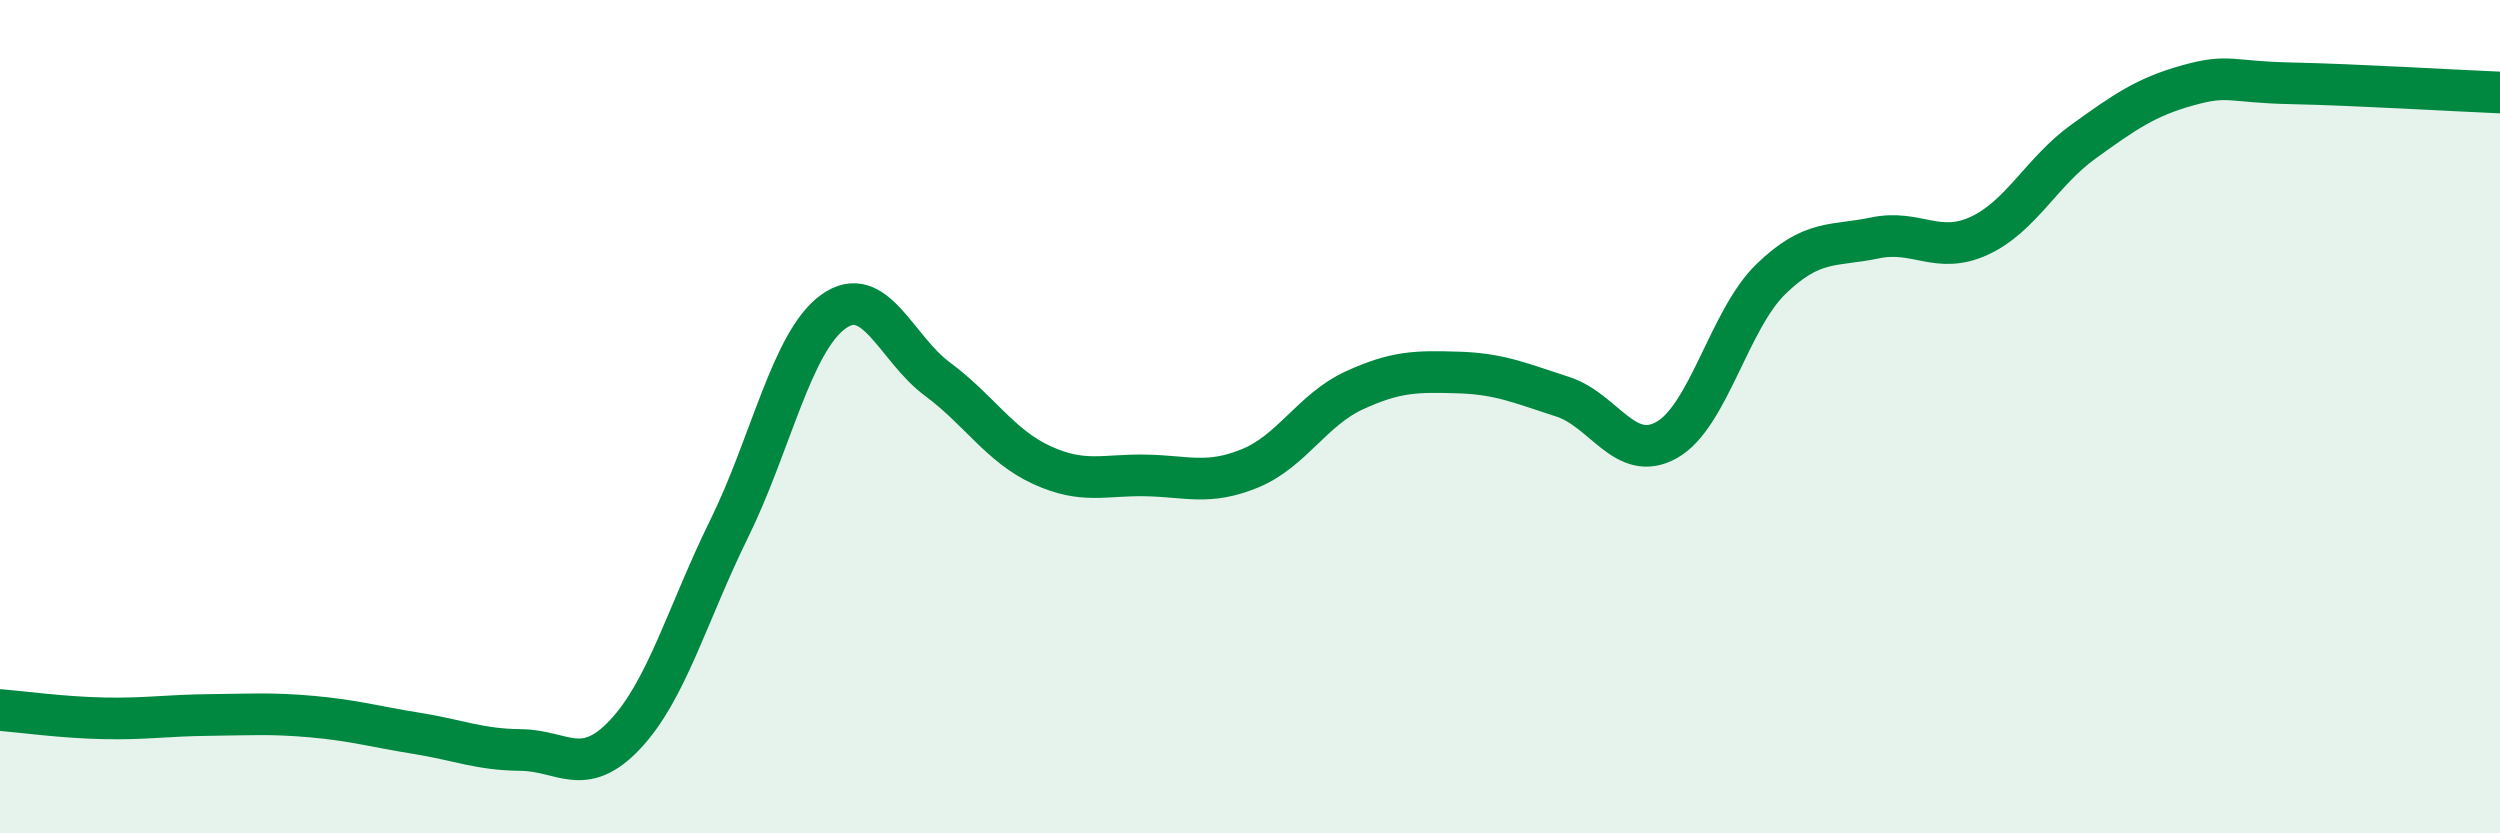
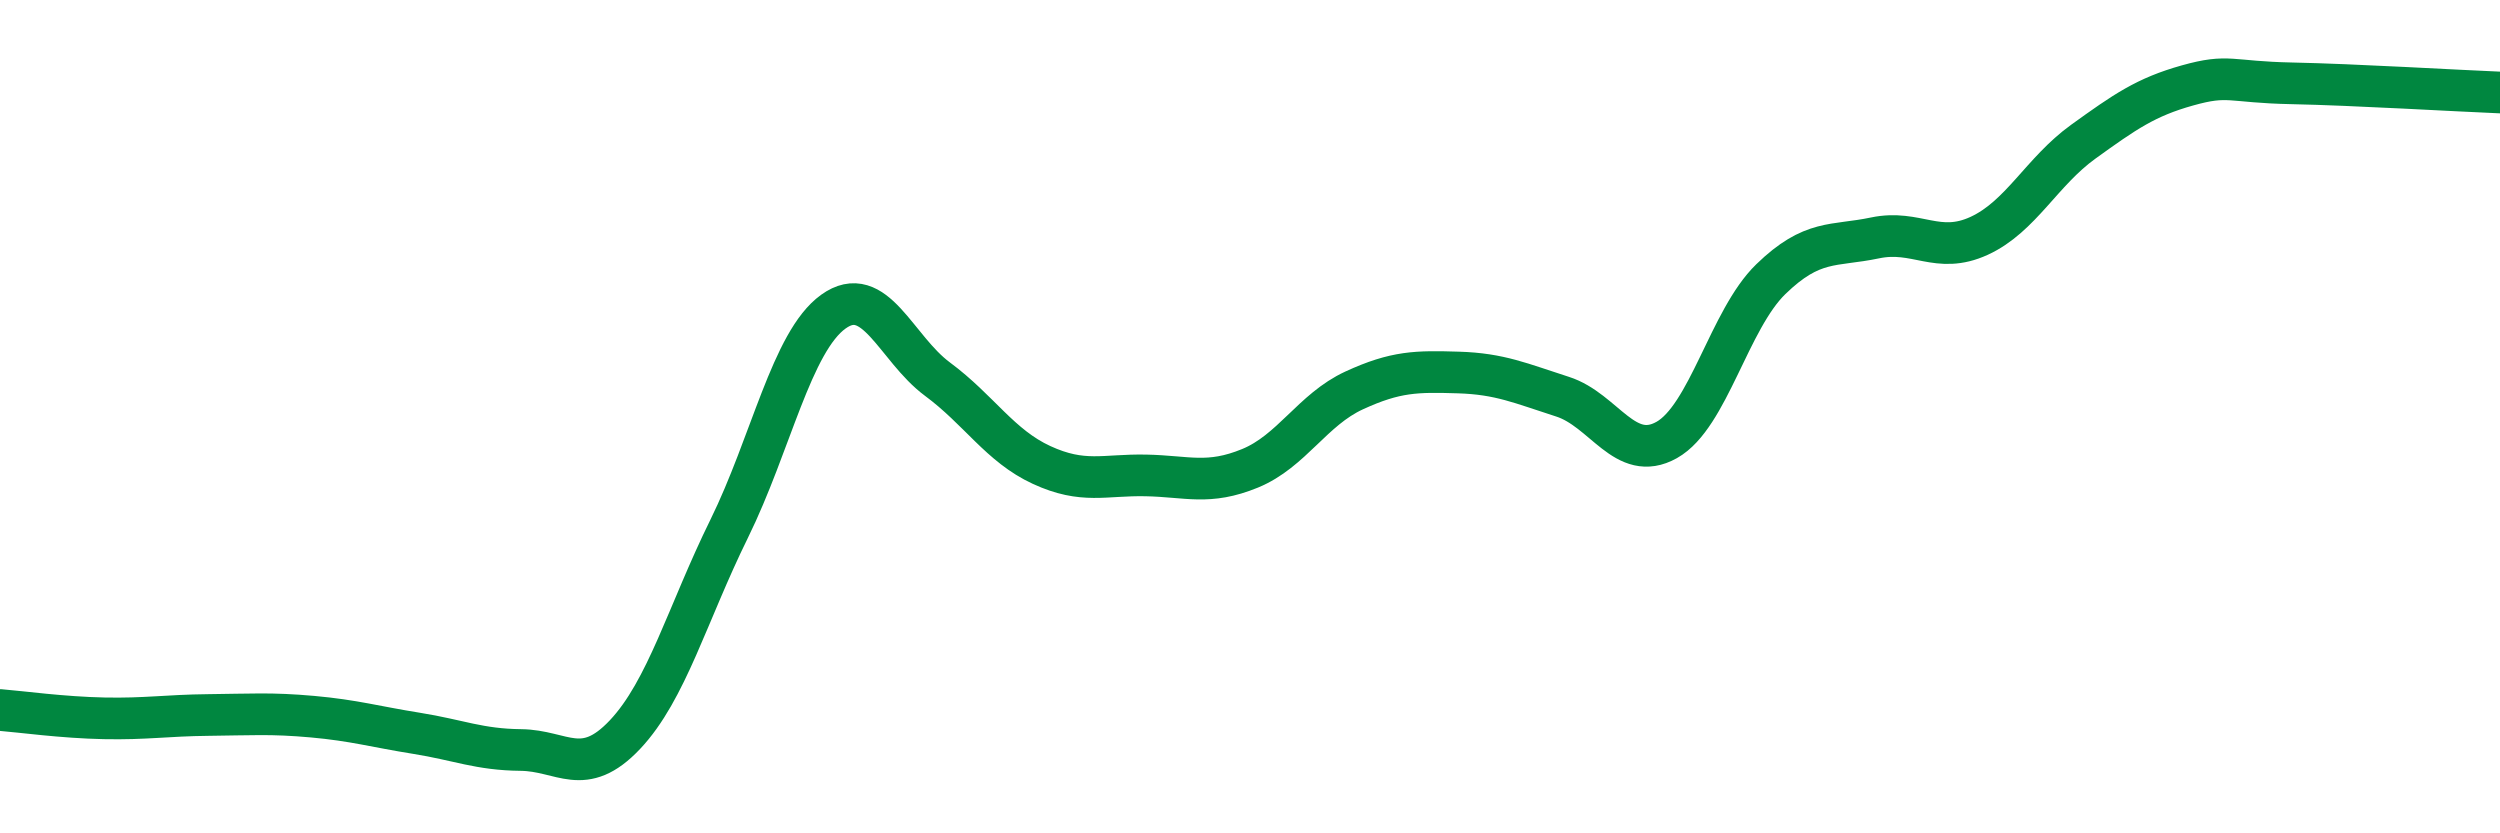
<svg xmlns="http://www.w3.org/2000/svg" width="60" height="20" viewBox="0 0 60 20">
-   <path d="M 0,17.04 C 0.5,17.08 1.5,17.22 2.5,17.24 C 3.5,17.26 4,17.17 5,17.16 C 6,17.15 6.5,17.11 7.5,17.2 C 8.5,17.29 9,17.44 10,17.6 C 11,17.76 11.5,17.99 12.5,18 C 13.5,18.01 14,18.69 15,17.63 C 16,16.57 16.5,14.72 17.5,12.69 C 18.5,10.66 19,8.2 20,7.48 C 21,6.76 21.5,8.36 22.5,9.1 C 23.5,9.84 24,10.7 25,11.16 C 26,11.62 26.5,11.39 27.5,11.41 C 28.5,11.43 29,11.65 30,11.24 C 31,10.83 31.5,9.83 32.5,9.37 C 33.5,8.91 34,8.91 35,8.94 C 36,8.97 36.5,9.2 37.5,9.52 C 38.5,9.84 39,11.12 40,10.56 C 41,10 41.5,7.67 42.5,6.7 C 43.5,5.73 44,5.92 45,5.71 C 46,5.5 46.5,6.12 47.5,5.66 C 48.5,5.2 49,4.12 50,3.4 C 51,2.68 51.5,2.33 52.5,2.05 C 53.5,1.77 53.5,1.97 55,2 C 56.5,2.03 59,2.18 60,2.22L60 20L0 20Z" fill="#008740" opacity="0.1" stroke-linecap="round" stroke-linejoin="round" />
  <path d="M 0,17.04 C 0.5,17.08 1.5,17.22 2.5,17.24 C 3.5,17.26 4,17.17 5,17.16 C 6,17.15 6.5,17.11 7.5,17.2 C 8.5,17.29 9,17.44 10,17.6 C 11,17.76 11.5,17.99 12.5,18 C 13.5,18.01 14,18.69 15,17.63 C 16,16.57 16.5,14.72 17.5,12.69 C 18.5,10.66 19,8.2 20,7.48 C 21,6.76 21.5,8.36 22.5,9.1 C 23.5,9.84 24,10.7 25,11.16 C 26,11.62 26.5,11.39 27.5,11.41 C 28.5,11.43 29,11.65 30,11.24 C 31,10.83 31.5,9.83 32.5,9.37 C 33.5,8.91 34,8.91 35,8.94 C 36,8.97 36.5,9.2 37.5,9.52 C 38.5,9.84 39,11.12 40,10.56 C 41,10 41.5,7.67 42.5,6.7 C 43.5,5.73 44,5.92 45,5.71 C 46,5.5 46.5,6.12 47.5,5.66 C 48.5,5.2 49,4.12 50,3.4 C 51,2.68 51.5,2.33 52.5,2.05 C 53.5,1.77 53.5,1.97 55,2 C 56.5,2.03 59,2.18 60,2.22" stroke="#008740" stroke-width="1" fill="none" stroke-linecap="round" stroke-linejoin="round" />
</svg>